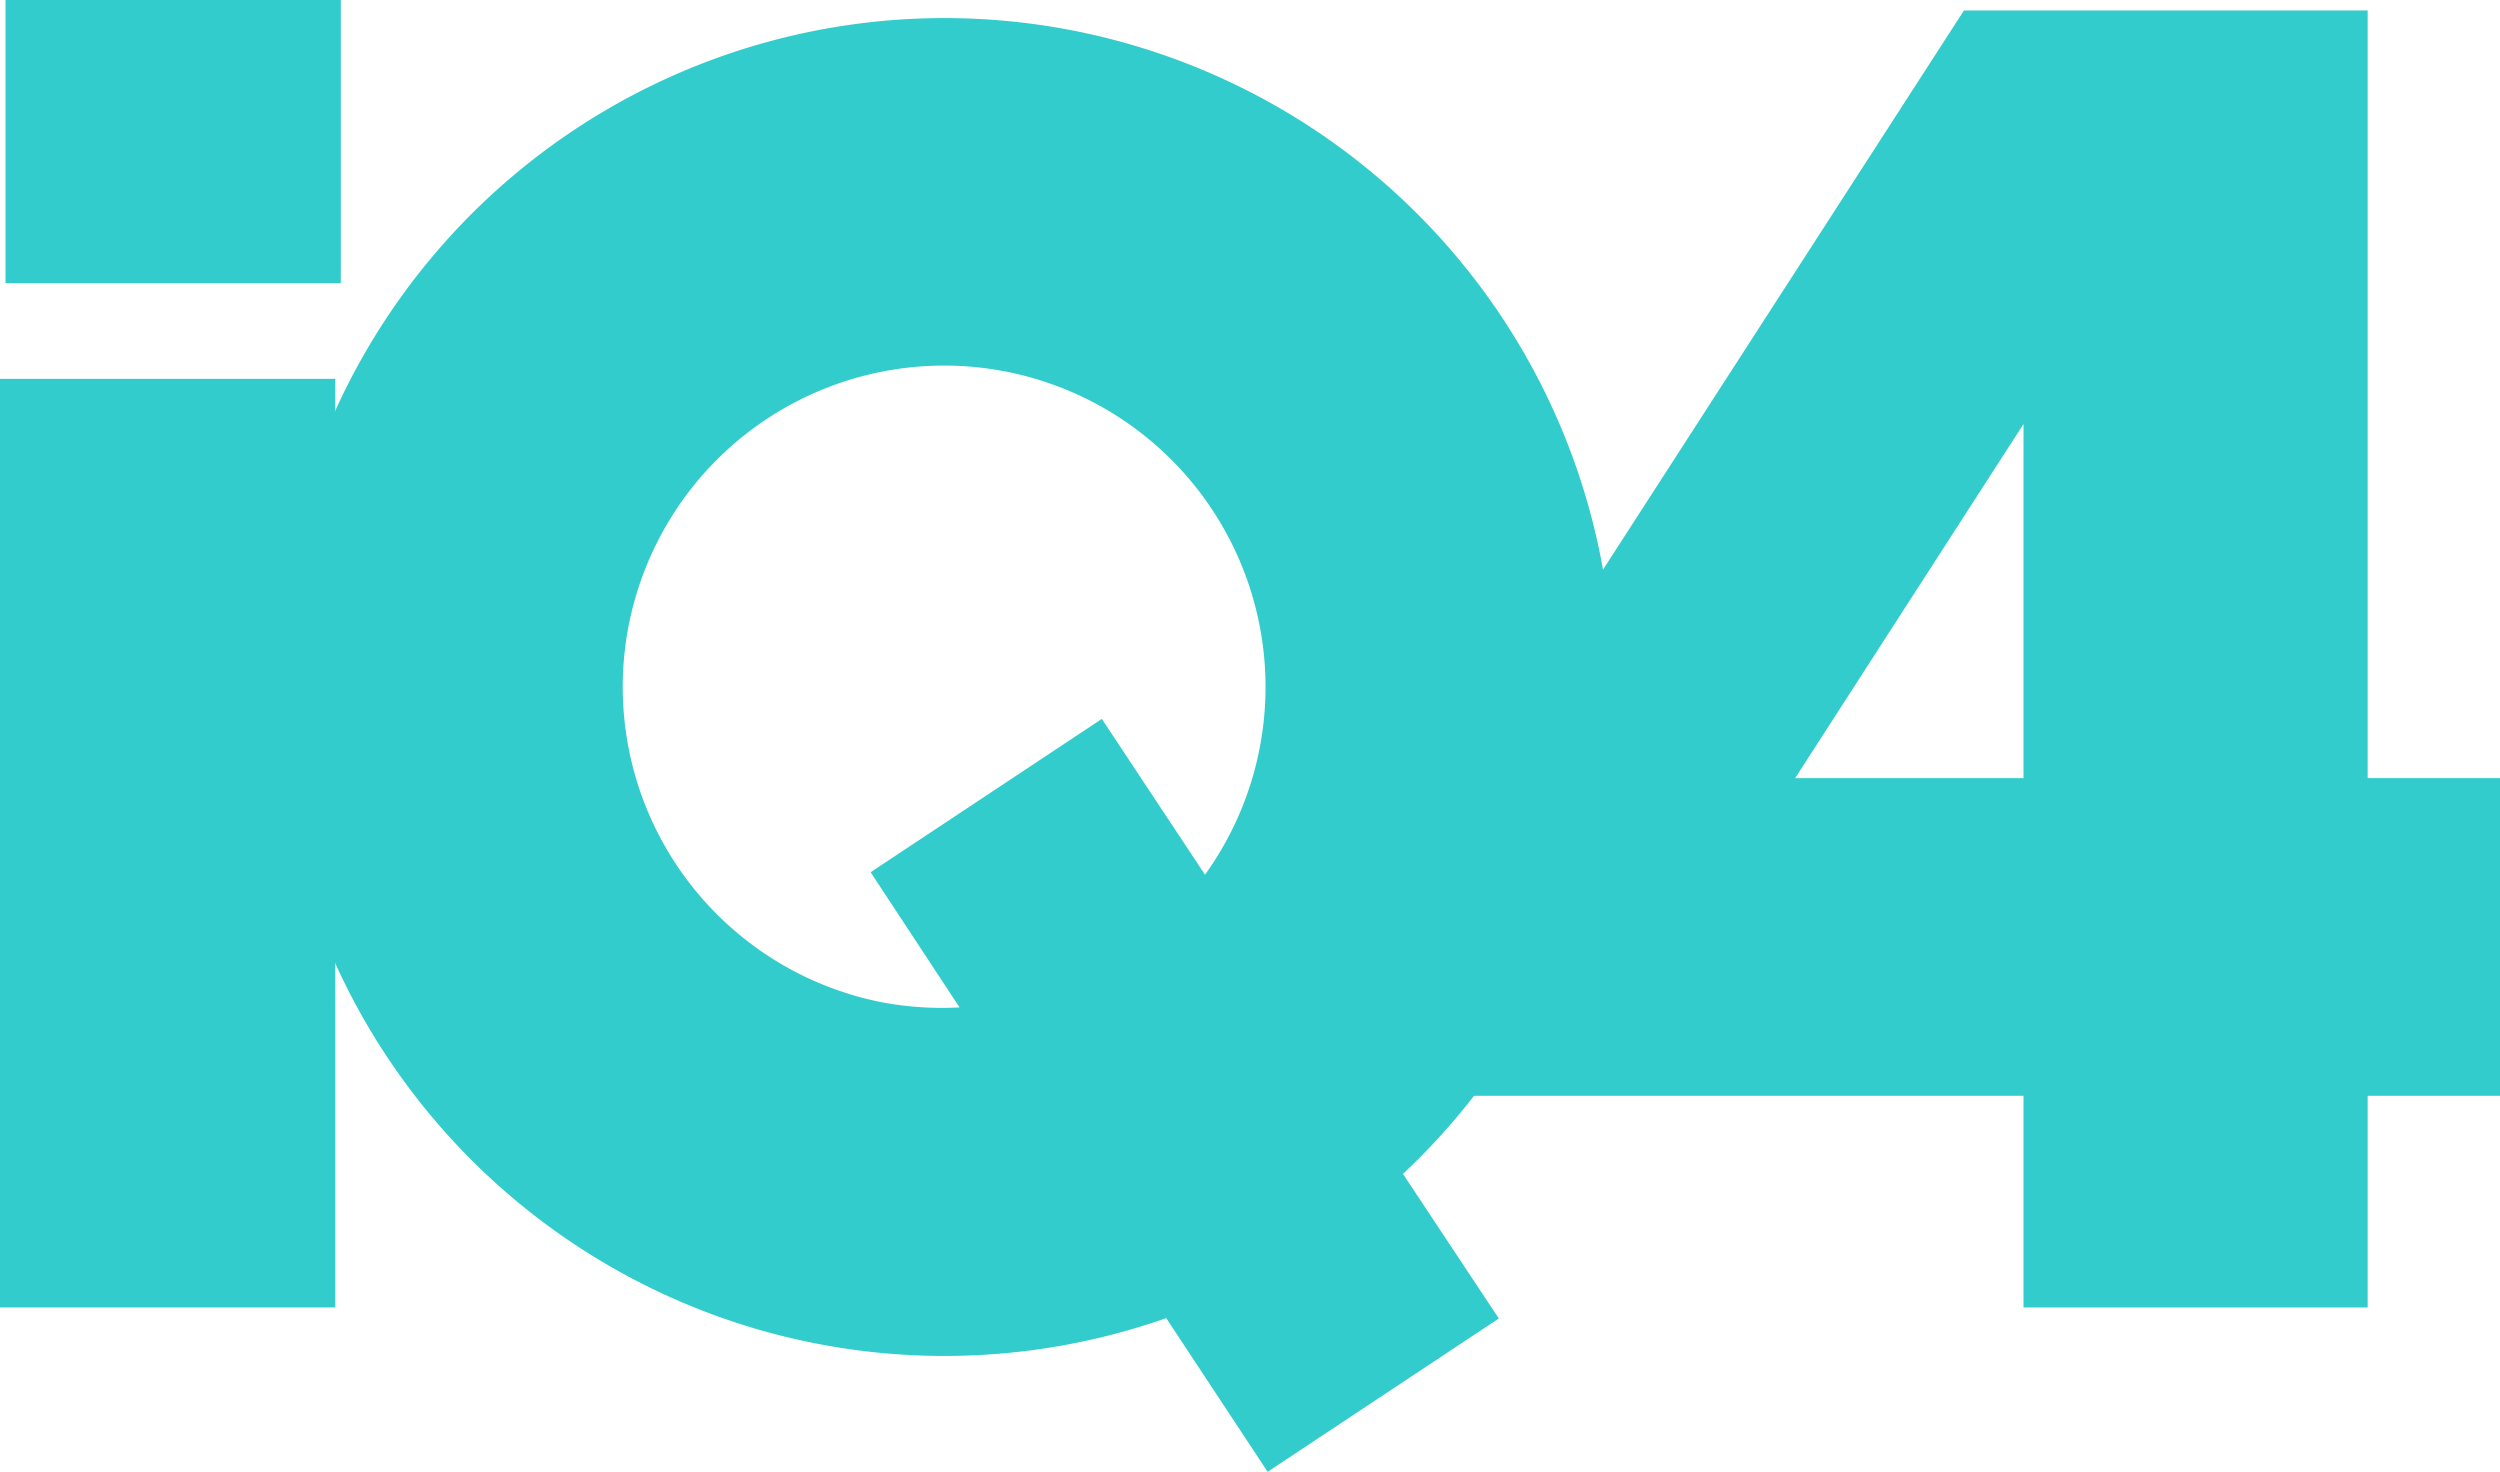
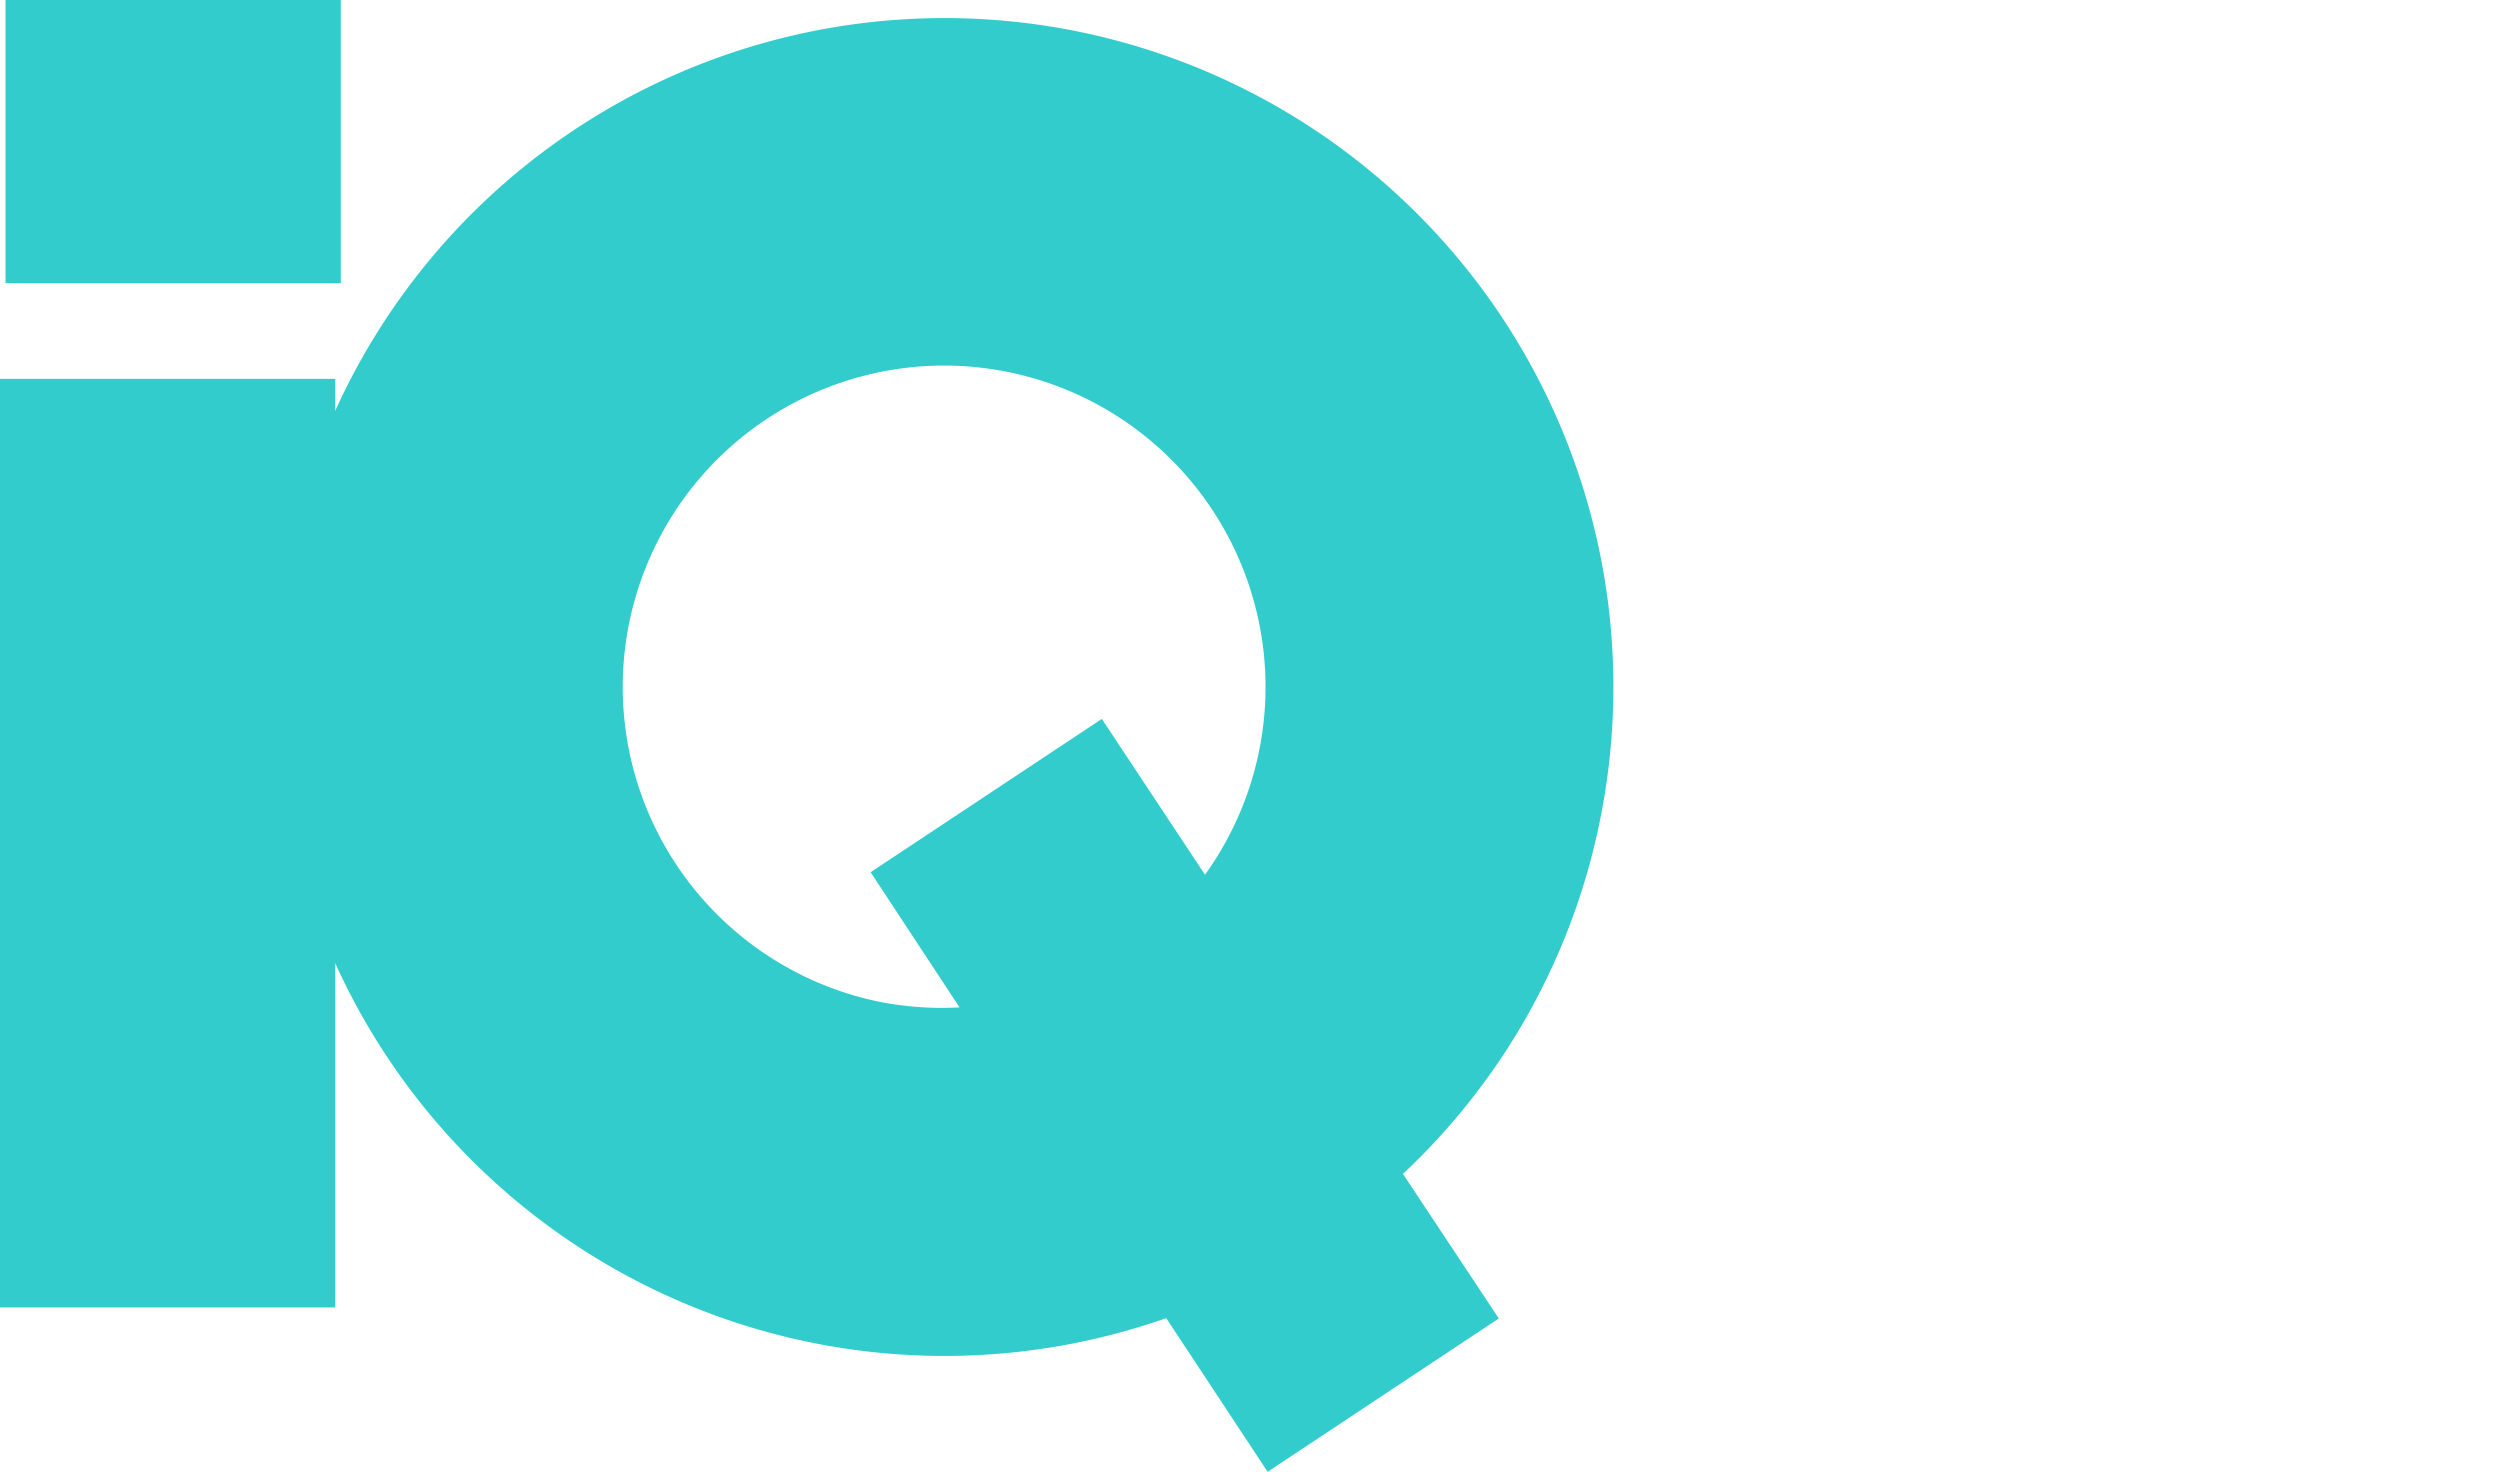
<svg xmlns="http://www.w3.org/2000/svg" id="Layer_1" data-name="Layer 1" viewBox="0 0 140.56 82.75">
  <defs>
    <style>.cls-1{fill:#3cc;}</style>
  </defs>
  <title>iq4-logo</title>
  <rect class="cls-1" y="21.3" width="18.85" height="52.21" />
  <rect class="cls-1" x="0.31" width="18.85" height="15.92" />
-   <path class="cls-1" d="M153.29,53.33h-7.44V10.17h-22.7L95.29,53.33h0v.06l0,0h0V71.19H126.5v11.9h19.35V71.19h7.44Zm-39.63,0L126.5,33.42V53.33Z" transform="translate(-12.73 -9.58)" />
  <path class="cls-1" d="M102.69,55.69a37.61,37.61,0,1,0-24.39,28L84,92.33l13-8.62-5.39-8.13A37.35,37.35,0,0,0,102.69,55.69ZM62.25,65.92a18.07,18.07,0,1,1,18.23-7.16L74.68,50l-13,8.62,5,7.6A18.27,18.27,0,0,1,62.25,65.92Z" transform="translate(-12.73 -9.58)" />
</svg>